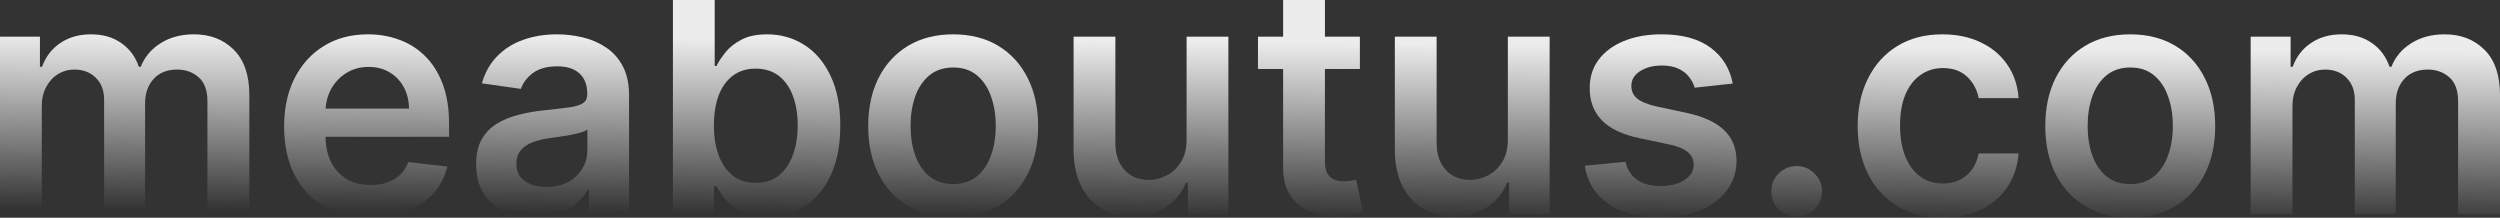
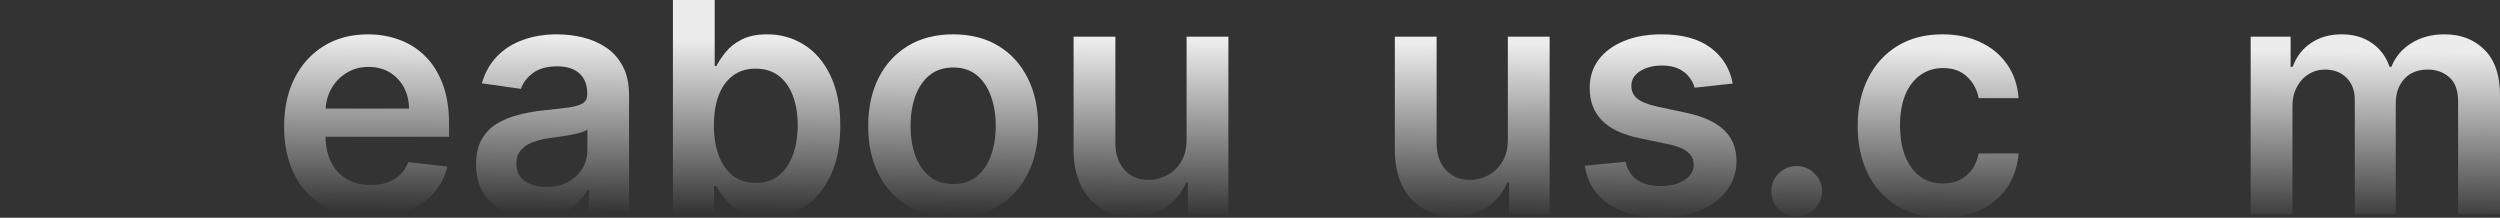
<svg xmlns="http://www.w3.org/2000/svg" width="999" height="87" viewBox="0 0 999 87" fill="none">
  <rect x="0" y="0" width="999" height="87" fill="#333333" stroke="none" />
-   <path d="M0 85.569V14.642H15.96V26.694H16.79C18.266 22.631 20.711 19.46 24.125 17.182C27.538 14.873 31.613 13.719 36.348 13.719C41.145 13.719 45.189 14.888 48.48 17.228C51.801 19.537 54.138 22.692 55.491 26.694H56.229C57.797 22.754 60.442 19.614 64.163 17.274C67.915 14.904 72.358 13.719 77.494 13.719C84.013 13.719 89.333 15.781 93.454 19.906C97.574 24.031 99.635 30.049 99.635 37.961V85.569H82.891V40.547C82.891 36.145 81.722 32.928 79.385 30.896C77.048 28.834 74.188 27.802 70.805 27.802C66.777 27.802 63.625 29.064 61.349 31.589C59.104 34.082 57.982 37.33 57.982 41.332V85.569H41.607V39.854C41.607 36.191 40.5 33.267 38.286 31.081C36.102 28.895 33.242 27.802 29.706 27.802C27.307 27.802 25.124 28.418 23.156 29.649C21.188 30.85 19.619 32.558 18.451 34.775C17.282 36.961 16.698 39.516 16.698 42.44V85.569H0Z" fill="url(#paint0_linear_1_155)" />
  <path d="M147.941 86.954C140.838 86.954 134.703 85.476 129.537 82.521C124.401 79.535 120.45 75.317 117.682 69.869C114.914 64.389 113.531 57.94 113.531 50.521C113.531 43.225 114.914 36.822 117.682 31.312C120.48 25.771 124.386 21.461 129.398 18.382C134.411 15.273 140.3 13.719 147.065 13.719C151.432 13.719 155.552 14.427 159.427 15.843C163.333 17.228 166.777 19.383 169.76 22.307C172.773 25.232 175.141 28.957 176.863 33.482C178.585 37.976 179.446 43.333 179.446 49.551V54.677H121.372V43.41H163.44C163.409 40.208 162.718 37.361 161.365 34.867C160.011 32.343 158.12 30.357 155.691 28.91C153.292 27.464 150.494 26.74 147.296 26.74C143.882 26.74 140.884 27.571 138.301 29.234C135.718 30.865 133.704 33.02 132.258 35.698C130.844 38.346 130.121 41.255 130.09 44.426V54.261C130.09 58.386 130.844 61.926 132.35 64.882C133.857 67.806 135.964 70.053 138.67 71.623C141.376 73.163 144.543 73.932 148.172 73.932C150.601 73.932 152.8 73.594 154.768 72.916C156.736 72.208 158.443 71.177 159.888 69.823C161.334 68.468 162.425 66.79 163.163 64.789L178.754 66.544C177.77 70.669 175.895 74.271 173.127 77.349C170.39 80.397 166.884 82.767 162.61 84.46C158.335 86.123 153.446 86.954 147.941 86.954Z" fill="url(#paint1_linear_1_155)" />
  <path d="M213.961 87C209.471 87 205.428 86.2 201.83 84.599C198.262 82.967 195.433 80.566 193.342 77.395C191.282 74.225 190.252 70.315 190.252 65.667C190.252 61.665 190.99 58.355 192.466 55.739C193.942 53.122 195.956 51.029 198.508 49.459C201.061 47.889 203.936 46.704 207.134 45.903C210.363 45.072 213.7 44.472 217.144 44.102C221.295 43.672 224.663 43.287 227.246 42.948C229.829 42.579 231.705 42.025 232.873 41.286C234.073 40.516 234.672 39.331 234.672 37.73V37.453C234.672 33.974 233.642 31.281 231.582 29.372C229.521 27.464 226.554 26.509 222.679 26.509C218.589 26.509 215.345 27.402 212.946 29.188C210.578 30.973 208.979 33.082 208.149 35.514L192.558 33.297C193.788 28.988 195.818 25.386 198.647 22.492C201.476 19.568 204.935 17.382 209.025 15.935C213.115 14.457 217.636 13.719 222.587 13.719C226 13.719 229.398 14.119 232.781 14.919C236.164 15.72 239.254 17.043 242.053 18.89C244.851 20.707 247.096 23.185 248.787 26.325C250.509 29.465 251.37 33.39 251.37 38.1V85.569H235.318V75.825H234.764C233.75 77.796 232.32 79.643 230.475 81.367C228.66 83.06 226.369 84.43 223.602 85.476C220.865 86.492 217.651 87 213.961 87ZM218.297 74.717C221.649 74.717 224.555 74.055 227.015 72.732C229.475 71.377 231.366 69.592 232.689 67.375C234.042 65.159 234.718 62.742 234.718 60.126V51.768C234.196 52.199 233.304 52.599 232.043 52.968C230.813 53.338 229.429 53.661 227.891 53.938C226.354 54.215 224.832 54.461 223.325 54.677C221.818 54.892 220.511 55.077 219.404 55.231C216.913 55.569 214.684 56.124 212.716 56.893C210.748 57.663 209.195 58.74 208.057 60.126C206.919 61.48 206.35 63.235 206.35 65.39C206.35 68.468 207.472 70.792 209.717 72.362C211.962 73.932 214.822 74.717 218.297 74.717Z" fill="url(#paint2_linear_1_155)" />
  <path d="M268.899 85.569V-9H285.597V26.371H286.289C287.15 24.647 288.364 22.815 289.933 20.876C291.501 18.906 293.623 17.228 296.298 15.843C298.973 14.427 302.387 13.719 306.538 13.719C312.012 13.719 316.948 15.119 321.345 17.921C325.773 20.691 329.279 24.801 331.862 30.25C334.476 35.668 335.783 42.317 335.783 50.198C335.783 57.986 334.507 64.605 331.954 70.053C329.402 75.502 325.927 79.658 321.53 82.521C317.132 85.384 312.151 86.815 306.584 86.815C302.525 86.815 299.158 86.138 296.483 84.784C293.807 83.429 291.655 81.797 290.025 79.889C288.426 77.95 287.18 76.118 286.289 74.394H285.32V85.569H268.899ZM285.274 50.105C285.274 54.692 285.919 58.709 287.211 62.157C288.533 65.605 290.425 68.299 292.885 70.238C295.376 72.147 298.389 73.101 301.926 73.101C305.616 73.101 308.706 72.116 311.197 70.146C313.688 68.145 315.564 65.42 316.825 61.973C318.116 58.494 318.762 54.538 318.762 50.105C318.762 45.703 318.132 41.794 316.871 38.377C315.61 34.96 313.734 32.281 311.243 30.342C308.752 28.403 305.647 27.433 301.926 27.433C298.358 27.433 295.329 28.372 292.839 30.25C290.348 32.127 288.456 34.76 287.165 38.146C285.904 41.532 285.274 45.519 285.274 50.105Z" fill="url(#paint3_linear_1_155)" />
  <path d="M380.884 86.954C373.965 86.954 367.968 85.43 362.894 82.382C357.82 79.335 353.884 75.071 351.086 69.592C348.318 64.112 346.934 57.709 346.934 50.382C346.934 43.056 348.318 36.637 351.086 31.127C353.884 25.617 357.82 21.338 362.894 18.29C367.968 15.242 373.965 13.719 380.884 13.719C387.803 13.719 393.799 15.242 398.873 18.29C403.947 21.338 407.868 25.617 410.636 31.127C413.434 36.637 414.833 43.056 414.833 50.382C414.833 57.709 413.434 64.112 410.636 69.592C407.868 75.071 403.947 79.335 398.873 82.382C393.799 85.43 387.803 86.954 380.884 86.954ZM380.976 73.563C384.728 73.563 387.864 72.531 390.386 70.469C392.908 68.376 394.784 65.574 396.014 62.065C397.274 58.556 397.905 54.646 397.905 50.336C397.905 45.996 397.274 42.071 396.014 38.561C394.784 35.021 392.908 32.204 390.386 30.111C387.864 28.018 384.728 26.971 380.976 26.971C377.132 26.971 373.934 28.018 371.382 30.111C368.86 32.204 366.969 35.021 365.708 38.561C364.478 42.071 363.863 45.996 363.863 50.336C363.863 54.646 364.478 58.556 365.708 62.065C366.969 65.574 368.86 68.376 371.382 70.469C373.934 72.531 377.132 73.563 380.976 73.563Z" fill="url(#paint4_linear_1_155)" />
  <path d="M474.165 55.739V14.642H490.863V85.569H474.672V72.963H473.934C472.335 76.934 469.706 80.181 466.046 82.706C462.418 85.23 457.943 86.492 452.623 86.492C447.98 86.492 443.874 85.461 440.307 83.398C436.771 81.305 434.003 78.273 432.004 74.302C430.006 70.3 429.006 65.467 429.006 59.802V14.642H445.704V57.217C445.704 61.711 446.934 65.282 449.394 67.929C451.854 70.577 455.083 71.9 459.081 71.9C461.541 71.9 463.924 71.3 466.231 70.1C468.537 68.899 470.428 67.114 471.904 64.743C473.411 62.342 474.165 59.341 474.165 55.739Z" fill="url(#paint5_linear_1_155)" />
-   <path d="M543.413 14.642V27.571H502.683V14.642H543.413ZM512.738 -2.351H529.437V64.235C529.437 66.483 529.775 68.206 530.451 69.407C531.159 70.577 532.081 71.377 533.219 71.808C534.357 72.239 535.618 72.455 537.001 72.455C538.047 72.455 539 72.378 539.861 72.224C540.753 72.07 541.43 71.931 541.891 71.808L544.705 84.876C543.813 85.184 542.537 85.522 540.876 85.892C539.246 86.261 537.247 86.477 534.88 86.538C530.697 86.661 526.93 86.03 523.578 84.645C520.226 83.229 517.566 81.043 515.598 78.088C513.661 75.133 512.708 71.439 512.738 67.006V-2.351Z" fill="url(#paint6_linear_1_155)" />
  <path d="M602.537 55.739V14.642H619.235V85.569H603.044V72.963H602.306C600.707 76.934 598.078 80.181 594.418 82.706C590.79 85.23 586.315 86.492 580.995 86.492C576.352 86.492 572.246 85.461 568.679 83.398C565.143 81.305 562.375 78.273 560.376 74.302C558.378 70.3 557.378 65.467 557.378 59.802V14.642H574.076V57.217C574.076 61.711 575.306 65.282 577.766 67.929C580.226 70.577 583.455 71.9 587.453 71.9C589.913 71.9 592.296 71.3 594.603 70.1C596.909 68.899 598.8 67.114 600.276 64.743C601.783 62.342 602.537 59.341 602.537 55.739Z" fill="url(#paint7_linear_1_155)" />
  <path d="M692.404 33.39L677.182 35.052C676.751 33.513 675.998 32.066 674.922 30.711C673.876 29.357 672.462 28.264 670.678 27.433C668.894 26.602 666.711 26.186 664.128 26.186C660.653 26.186 657.732 26.94 655.364 28.449C653.027 29.957 651.873 31.912 651.904 34.313C651.873 36.376 652.627 38.053 654.164 39.346C655.733 40.639 658.316 41.701 661.914 42.532L673.999 45.118C680.703 46.565 685.685 48.859 688.944 51.999C692.235 55.139 693.895 59.248 693.926 64.328C693.895 68.791 692.588 72.732 690.005 76.149C687.453 79.535 683.901 82.182 679.35 84.091C674.799 85.999 669.571 86.954 663.667 86.954C654.995 86.954 648.014 85.138 642.725 81.505C637.436 77.842 634.284 72.747 633.269 66.221L649.552 64.651C650.29 67.852 651.858 70.269 654.257 71.9C656.655 73.532 659.777 74.348 663.621 74.348C667.588 74.348 670.77 73.532 673.169 71.9C675.598 70.269 676.813 68.252 676.813 65.851C676.813 63.82 676.029 62.142 674.46 60.818C672.923 59.495 670.524 58.479 667.265 57.771L655.179 55.231C648.383 53.815 643.355 51.429 640.096 48.074C636.836 44.687 635.222 40.408 635.252 35.237C635.222 30.865 636.406 27.079 638.804 23.877C641.234 20.645 644.601 18.151 648.906 16.397C653.242 14.611 658.239 13.719 663.897 13.719C672.2 13.719 678.735 15.489 683.501 19.029C688.299 22.569 691.266 27.356 692.404 33.39Z" fill="url(#paint8_linear_1_155)" />
  <path d="M717.981 86.584C715.183 86.584 712.784 85.599 710.786 83.629C708.787 81.659 707.803 79.258 707.833 76.426C707.803 73.655 708.787 71.285 710.786 69.315C712.784 67.344 715.183 66.359 717.981 66.359C720.688 66.359 723.04 67.344 725.039 69.315C727.069 71.285 728.099 73.655 728.129 76.426C728.099 78.303 727.607 80.012 726.653 81.551C725.731 83.09 724.501 84.322 722.963 85.245C721.456 86.138 719.796 86.584 717.981 86.584Z" fill="url(#paint9_linear_1_155)" />
  <path d="M776.275 86.954C769.202 86.954 763.128 85.399 758.055 82.29C753.011 79.181 749.121 74.886 746.384 69.407C743.678 63.897 742.325 57.555 742.325 50.382C742.325 43.179 743.709 36.822 746.477 31.312C749.244 25.771 753.15 21.461 758.193 18.382C763.267 15.273 769.263 13.719 776.182 13.719C781.933 13.719 787.022 14.781 791.451 16.905C795.91 18.998 799.461 21.969 802.106 25.817C804.751 29.634 806.257 34.098 806.626 39.208H790.666C790.021 35.791 788.483 32.943 786.054 30.665C783.655 28.356 780.442 27.202 776.413 27.202C773 27.202 770.001 28.125 767.418 29.973C764.835 31.789 762.821 34.406 761.376 37.822C759.961 41.239 759.254 45.334 759.254 50.105C759.254 54.938 759.961 59.094 761.376 62.573C762.79 66.021 764.774 68.683 767.326 70.561C769.909 72.408 772.938 73.332 776.413 73.332C778.873 73.332 781.072 72.87 783.009 71.947C784.977 70.992 786.623 69.622 787.945 67.837C789.267 66.052 790.174 63.881 790.666 61.326H806.626C806.227 66.344 804.751 70.792 802.198 74.671C799.646 78.519 796.171 81.536 791.773 83.722C787.376 85.876 782.21 86.954 776.275 86.954Z" fill="url(#paint10_linear_1_155)" />
-   <path d="M851.243 86.954C844.324 86.954 838.327 85.43 833.253 82.382C828.179 79.335 824.243 75.071 821.445 69.592C818.677 64.112 817.293 57.709 817.293 50.382C817.293 43.056 818.677 36.637 821.445 31.127C824.243 25.617 828.179 21.338 833.253 18.29C838.327 15.242 844.324 13.719 851.243 13.719C858.162 13.719 864.159 15.242 869.233 18.29C874.307 21.338 878.227 25.617 880.995 31.127C883.793 36.637 885.193 43.056 885.193 50.382C885.193 57.709 883.793 64.112 880.995 69.592C878.227 75.071 874.307 79.335 869.233 82.382C864.159 85.43 858.162 86.954 851.243 86.954ZM851.335 73.563C855.087 73.563 858.224 72.531 860.745 70.469C863.267 68.376 865.143 65.574 866.373 62.065C867.634 58.556 868.264 54.646 868.264 50.336C868.264 45.996 867.634 42.071 866.373 38.561C865.143 35.021 863.267 32.204 860.745 30.111C858.224 28.018 855.087 26.971 851.335 26.971C847.491 26.971 844.293 28.018 841.741 30.111C839.219 32.204 837.328 35.021 836.067 38.561C834.837 42.071 834.222 45.996 834.222 50.336C834.222 54.646 834.837 58.556 836.067 62.065C837.328 65.574 839.219 68.376 841.741 70.469C844.293 72.531 847.491 73.563 851.335 73.563Z" fill="url(#paint11_linear_1_155)" />
  <path d="M899.365 85.569V14.642H915.325V26.694H916.156C917.632 22.631 920.076 19.46 923.49 17.182C926.903 14.873 930.978 13.719 935.713 13.719C940.511 13.719 944.554 14.888 947.845 17.228C951.166 19.537 953.503 22.692 954.856 26.694H955.594C957.163 22.754 959.807 19.614 963.528 17.274C967.28 14.904 971.723 13.719 976.859 13.719C983.378 13.719 988.698 15.781 992.819 19.906C996.94 24.031 999 30.049 999 37.961V85.569H982.256V40.547C982.256 36.145 981.087 32.928 978.75 30.896C976.413 28.834 973.553 27.802 970.17 27.802C966.142 27.802 962.99 29.064 960.714 31.589C958.469 34.082 957.347 37.33 957.347 41.332V85.569H940.972V39.854C940.972 36.191 939.865 33.267 937.651 31.081C935.467 28.895 932.607 27.802 929.071 27.802C926.672 27.802 924.489 28.418 922.521 29.649C920.553 30.85 918.985 32.558 917.816 34.775C916.648 36.961 916.063 39.516 916.063 42.44V85.569H899.365Z" fill="url(#paint12_linear_1_155)" />
  <defs>
    <linearGradient id="paint0_linear_1_155" x1="500" y1="17" x2="499.5" y2="87" gradientUnits="userSpaceOnUse">
      <stop stop-color="#ECECEC" />
      <stop offset="1" stop-color="#F7F7F7" stop-opacity="0" />
    </linearGradient>
    <linearGradient id="paint1_linear_1_155" x1="500" y1="17" x2="499.5" y2="87" gradientUnits="userSpaceOnUse">
      <stop stop-color="#ECECEC" />
      <stop offset="1" stop-color="#F7F7F7" stop-opacity="0" />
    </linearGradient>
    <linearGradient id="paint2_linear_1_155" x1="500" y1="17" x2="499.5" y2="87" gradientUnits="userSpaceOnUse">
      <stop stop-color="#ECECEC" />
      <stop offset="1" stop-color="#F7F7F7" stop-opacity="0" />
    </linearGradient>
    <linearGradient id="paint3_linear_1_155" x1="500" y1="17" x2="499.5" y2="87" gradientUnits="userSpaceOnUse">
      <stop stop-color="#ECECEC" />
      <stop offset="1" stop-color="#F7F7F7" stop-opacity="0" />
    </linearGradient>
    <linearGradient id="paint4_linear_1_155" x1="500" y1="17" x2="499.5" y2="87" gradientUnits="userSpaceOnUse">
      <stop stop-color="#ECECEC" />
      <stop offset="1" stop-color="#F7F7F7" stop-opacity="0" />
    </linearGradient>
    <linearGradient id="paint5_linear_1_155" x1="500" y1="17" x2="499.5" y2="87" gradientUnits="userSpaceOnUse">
      <stop stop-color="#ECECEC" />
      <stop offset="1" stop-color="#F7F7F7" stop-opacity="0" />
    </linearGradient>
    <linearGradient id="paint6_linear_1_155" x1="500" y1="17" x2="499.5" y2="87" gradientUnits="userSpaceOnUse">
      <stop stop-color="#ECECEC" />
      <stop offset="1" stop-color="#F7F7F7" stop-opacity="0" />
    </linearGradient>
    <linearGradient id="paint7_linear_1_155" x1="500" y1="17" x2="499.5" y2="87" gradientUnits="userSpaceOnUse">
      <stop stop-color="#ECECEC" />
      <stop offset="1" stop-color="#F7F7F7" stop-opacity="0" />
    </linearGradient>
    <linearGradient id="paint8_linear_1_155" x1="500" y1="17" x2="499.5" y2="87" gradientUnits="userSpaceOnUse">
      <stop stop-color="#ECECEC" />
      <stop offset="1" stop-color="#F7F7F7" stop-opacity="0" />
    </linearGradient>
    <linearGradient id="paint9_linear_1_155" x1="500" y1="17" x2="499.5" y2="87" gradientUnits="userSpaceOnUse">
      <stop stop-color="#ECECEC" />
      <stop offset="1" stop-color="#F7F7F7" stop-opacity="0" />
    </linearGradient>
    <linearGradient id="paint10_linear_1_155" x1="500" y1="17" x2="499.5" y2="87" gradientUnits="userSpaceOnUse">
      <stop stop-color="#ECECEC" />
      <stop offset="1" stop-color="#F7F7F7" stop-opacity="0" />
    </linearGradient>
    <linearGradient id="paint11_linear_1_155" x1="500" y1="17" x2="499.5" y2="87" gradientUnits="userSpaceOnUse">
      <stop stop-color="#ECECEC" />
      <stop offset="1" stop-color="#F7F7F7" stop-opacity="0" />
    </linearGradient>
    <linearGradient id="paint12_linear_1_155" x1="500" y1="17" x2="499.5" y2="87" gradientUnits="userSpaceOnUse">
      <stop stop-color="#ECECEC" />
      <stop offset="1" stop-color="#F7F7F7" stop-opacity="0" />
    </linearGradient>
  </defs>
</svg>